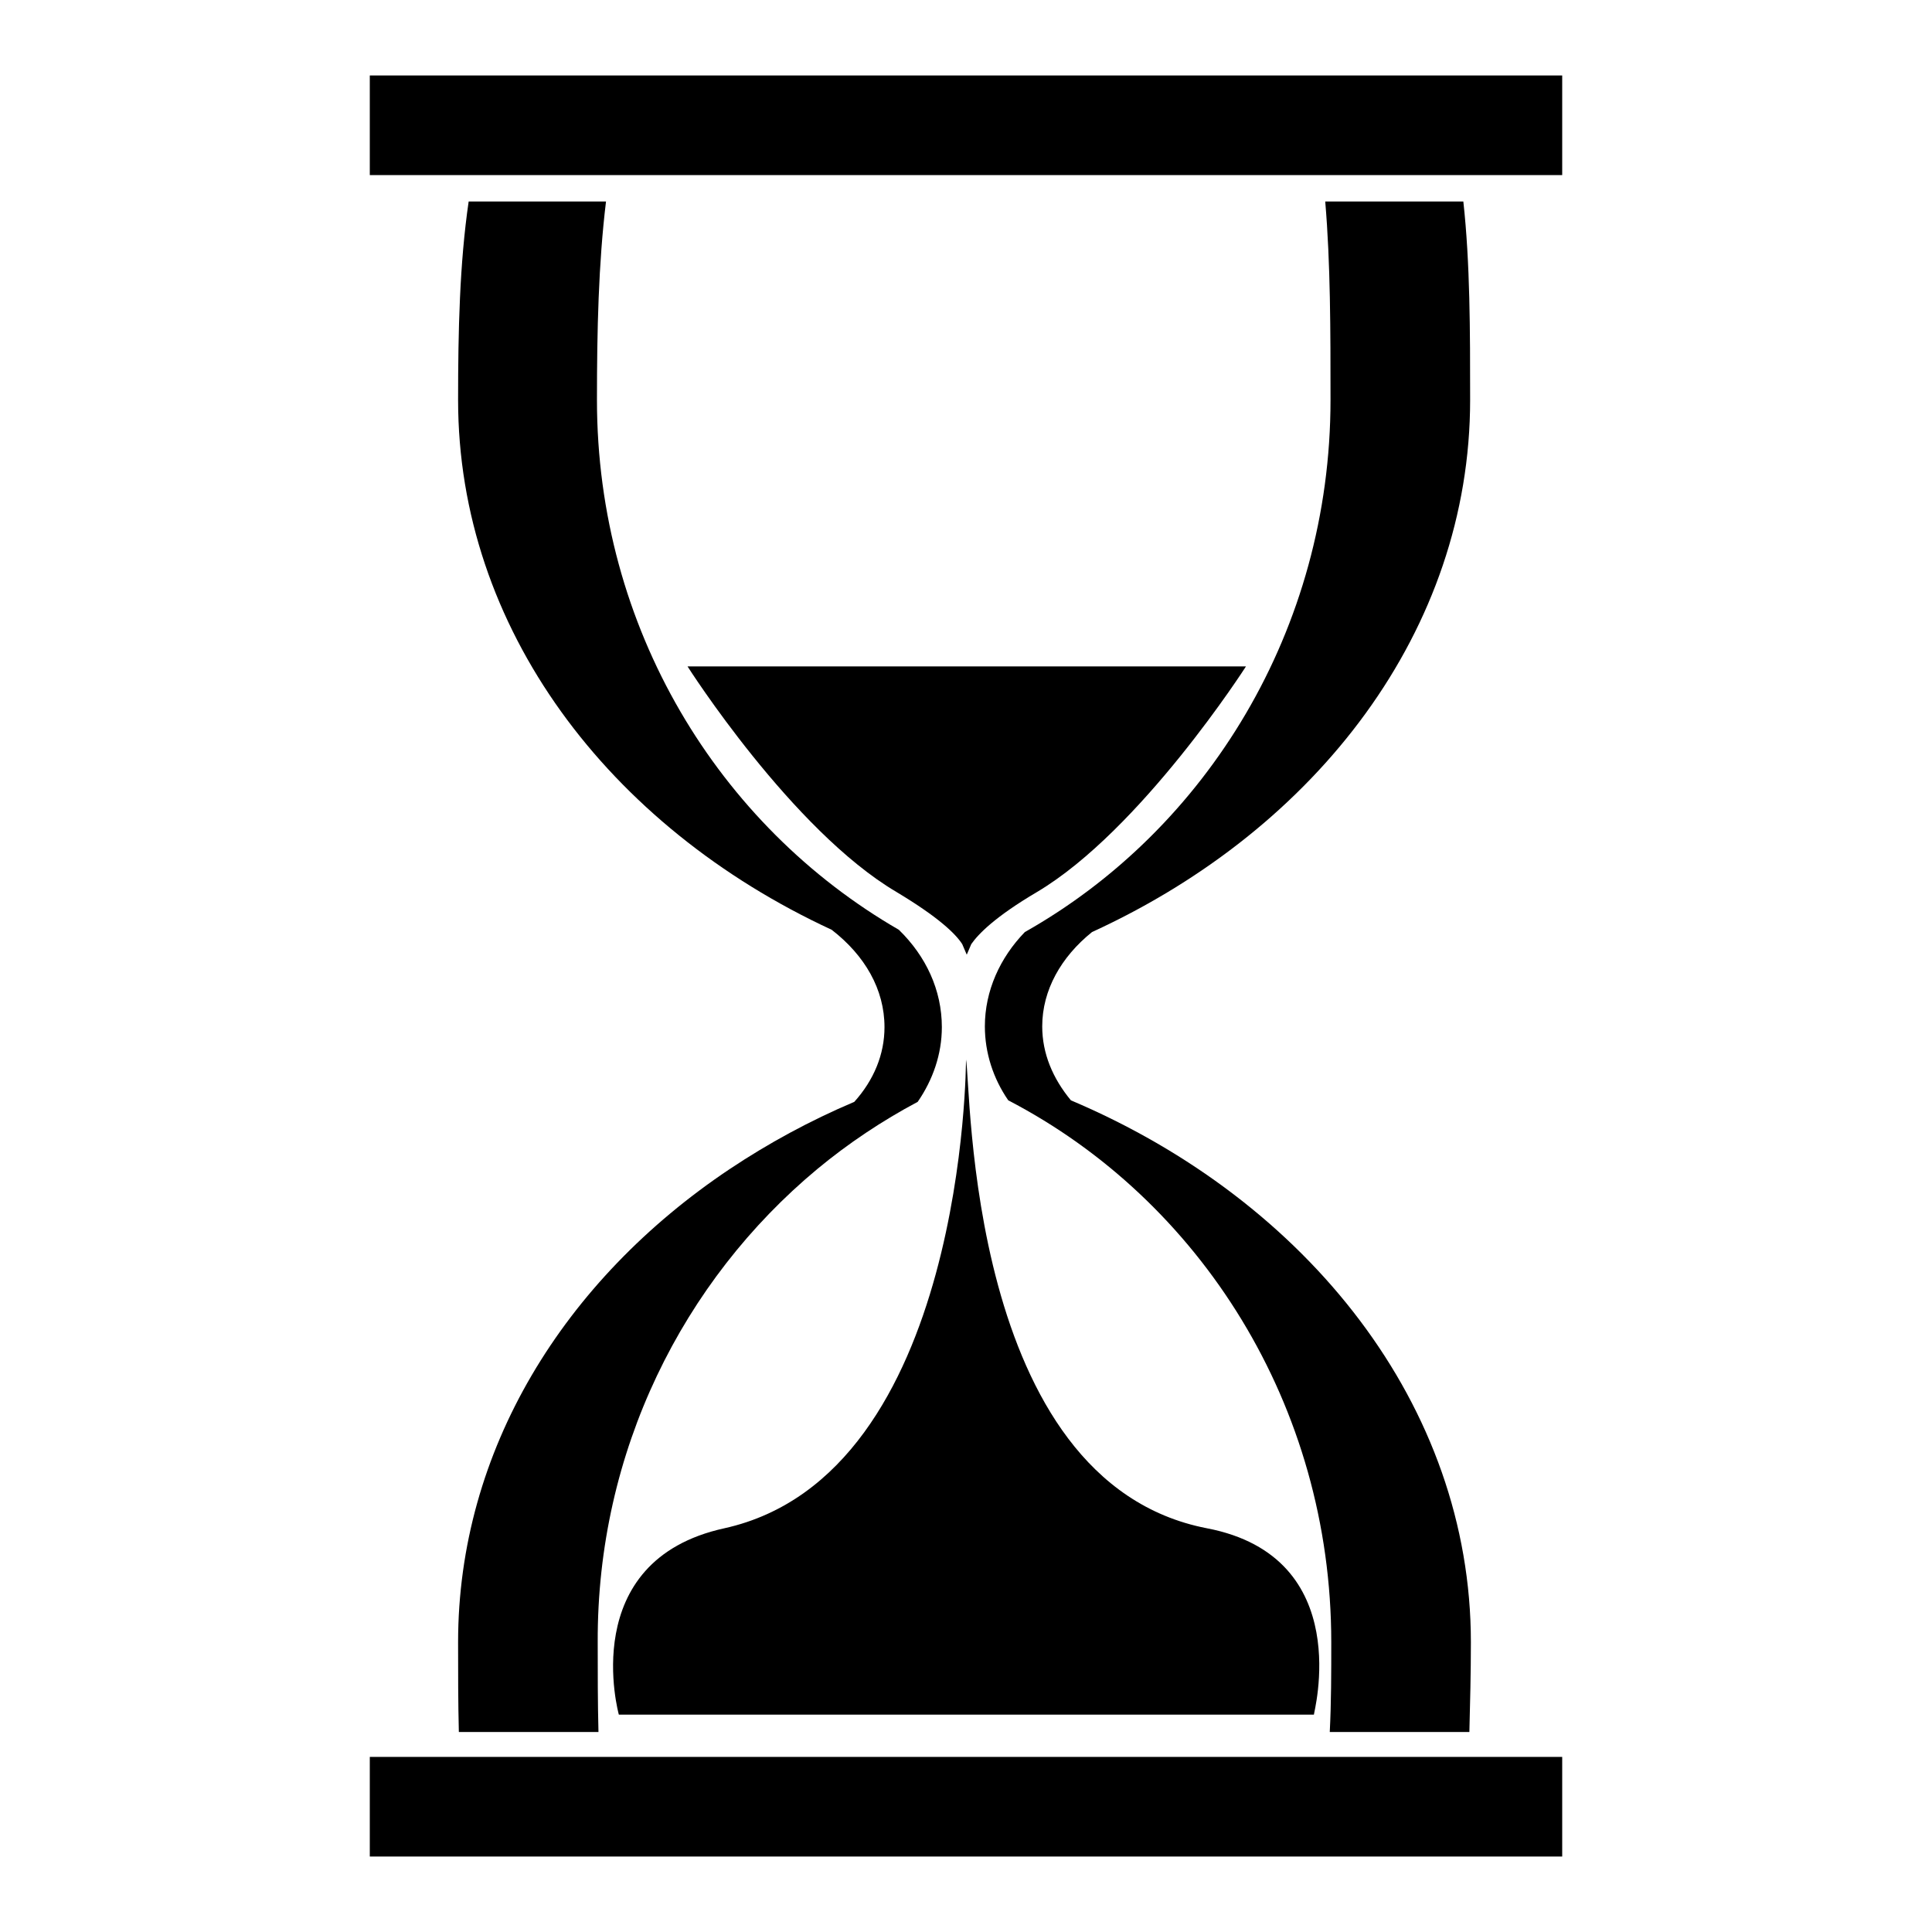
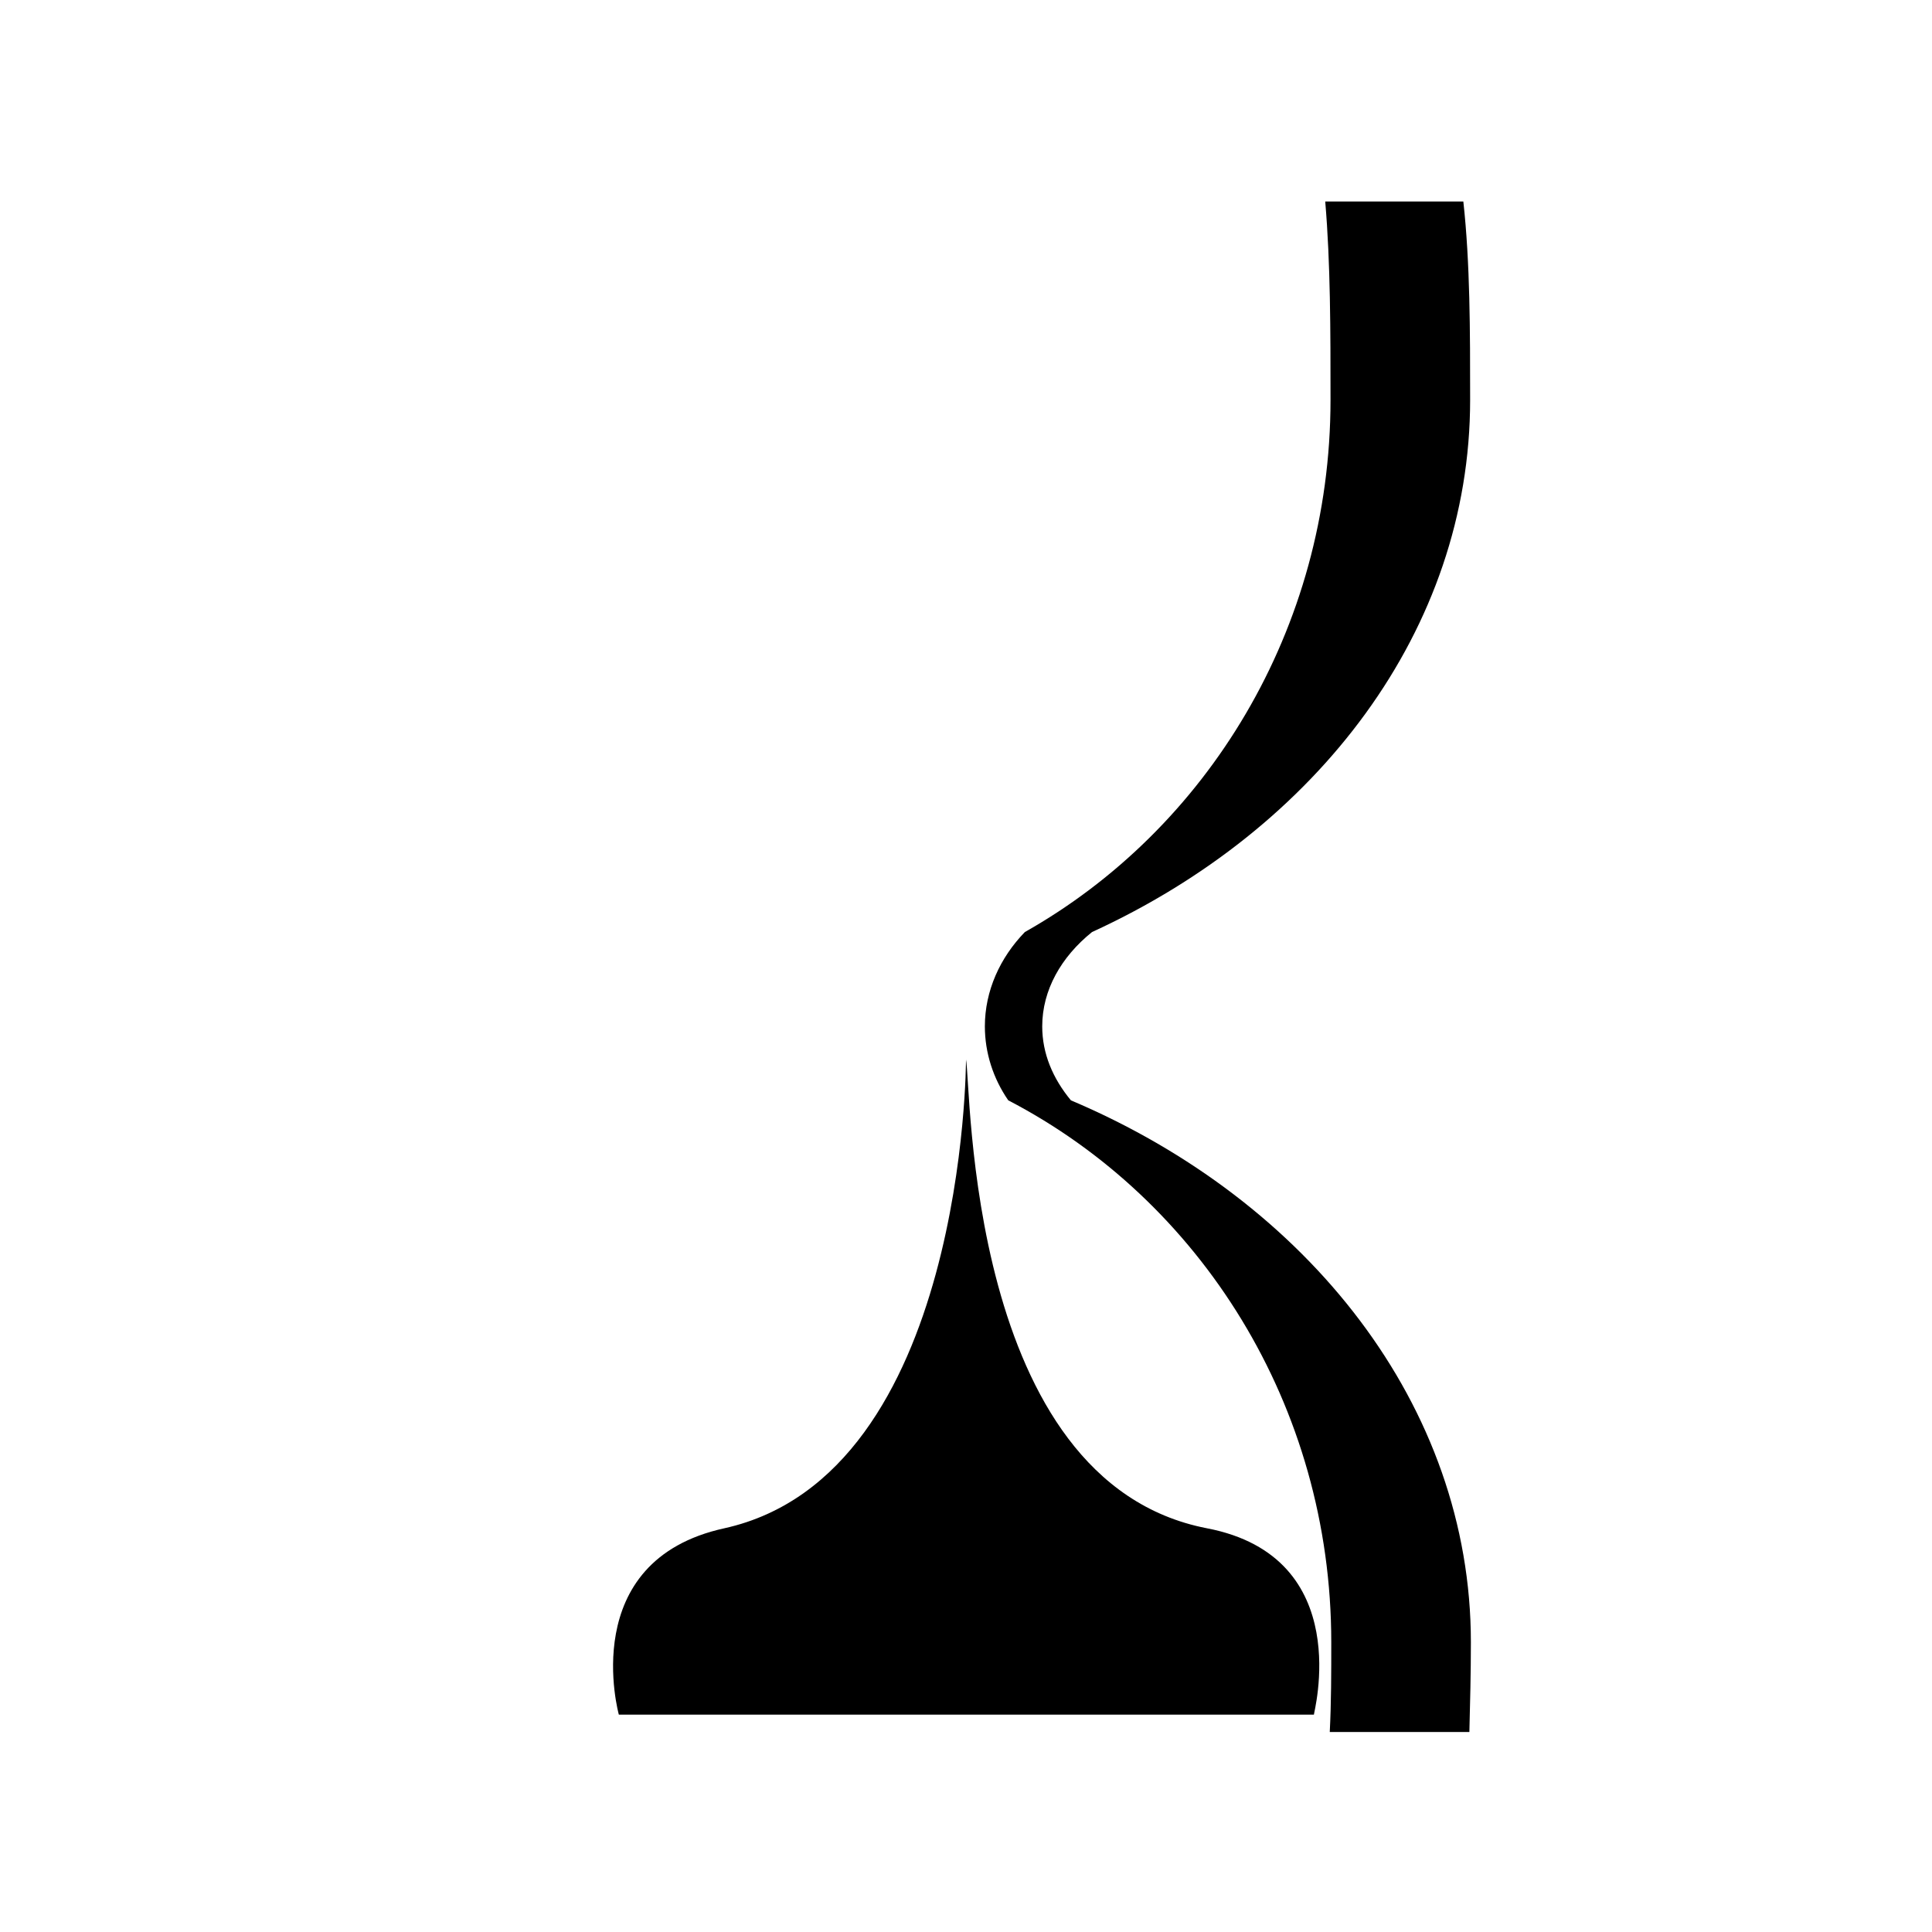
<svg xmlns="http://www.w3.org/2000/svg" version="1.1" x="0px" y="0px" viewBox="0 0 256 256" enable-background="new 0 0 256 256" xml:space="preserve">
  <g>
    <g>
-       <path fill="#000000" d="M108.3,154.9L108.3,154.9L108.3,154.9c4.1-3.4,8.6-6.4,13.3-8.9c2-2.9,3.2-6.3,3.2-9.9c0-4.9-2.1-9.4-5.7-12.9c-23.9-13.8-40-40-40-70.2c0-9.2,0.2-18.1,1.2-26.3H62.1c-1.2,8.2-1.4,17.1-1.4,26.3c0,30.2,19.9,56.5,49.5,70.2c4.4,3.4,7,7.9,7,12.9c0,3.6-1.4,7-4,9.9c-5.9,2.5-11.4,5.5-16.5,8.9c0,0,0,0,0,0c0,0,0,0,0,0c-22,14.7-36,37.3-36,62.7c0,4,0,8,0.1,11.9h18.5c-0.1-3.9-0.1-7.9-0.1-11.9C79.1,192.3,90.5,169.7,108.3,154.9z" />
      <path fill="#000000" d="M141.9,145.8c-2.4-2.9-3.8-6.2-3.8-9.8c0-4.8,2.5-9.2,6.6-12.5c29.9-13.7,50.1-40.1,50.1-70.5c0-9.2,0-18.1-0.9-26.3h-18.3c0.7,8.2,0.7,17.1,0.7,26.3c0,30.4-16.4,56.9-40.5,70.5c-3.3,3.4-5.3,7.8-5.3,12.5c0,3.5,1.1,6.9,3.1,9.8c25.4,13.2,42.8,40.4,42.8,71.8c0,4,0,8-0.2,11.9h18.5c0.1-3.9,0.2-7.8,0.2-11.9C194.9,186.3,173.3,159.1,141.9,145.8z" />
-       <path fill="#000000" d="M49,10h158v13.2H49V10z" />
-       <path fill="#000000" d="M49,232.8h158V246H49V232.8z" />
      <path fill="#000000" d="M159.9,202.5c-31.9-6.2-31.2-58.9-31.9-62.1l0,0c0,0,0,55-32,62.1C76.3,206.8,82,227.2,82,227.2h0.5h91h0.6C174,227.2,179.8,206.3,159.9,202.5z" />
-       <path fill="#000000" d="M91.1,88.3c0,0,13.8,21.7,27.7,29.9c5.5,3.3,7.8,5.5,8.7,6.9l0.6,1.4l0.6-1.4c0.9-1.3,3.1-3.6,8.7-6.9c13.8-8.2,27.7-29.9,27.7-29.9H91.1z" />
    </g>
  </g>
</svg>